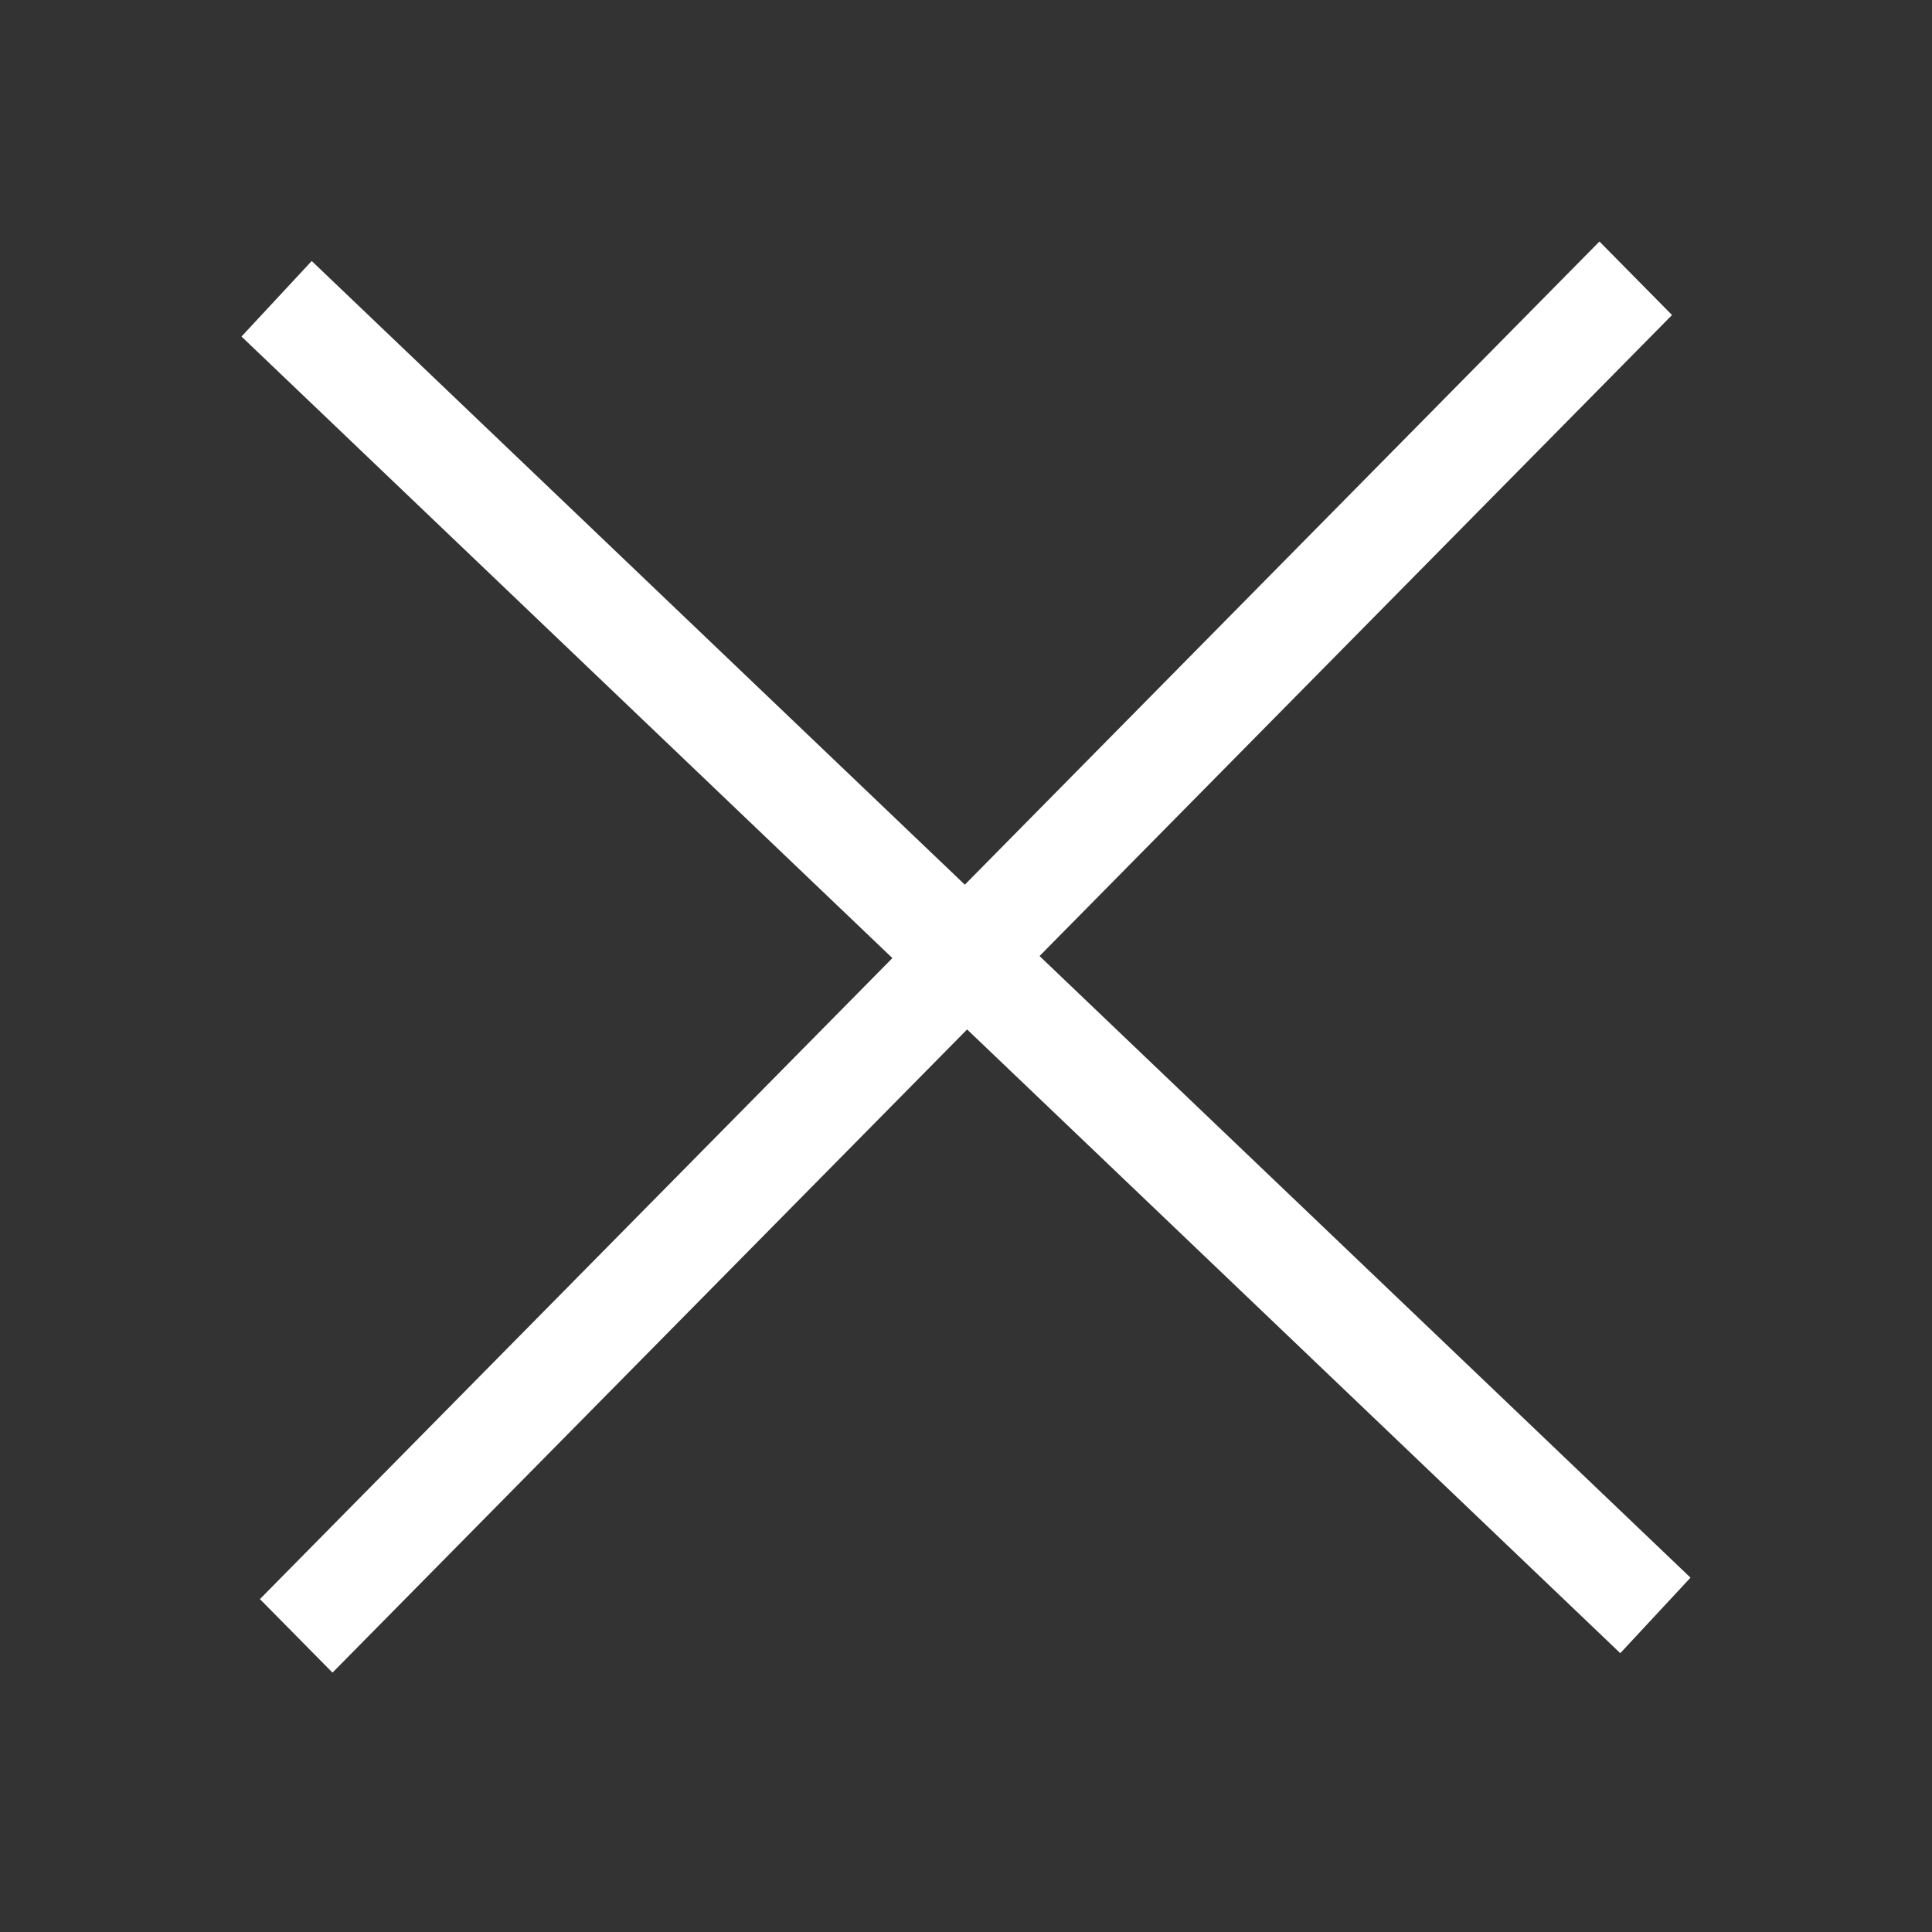
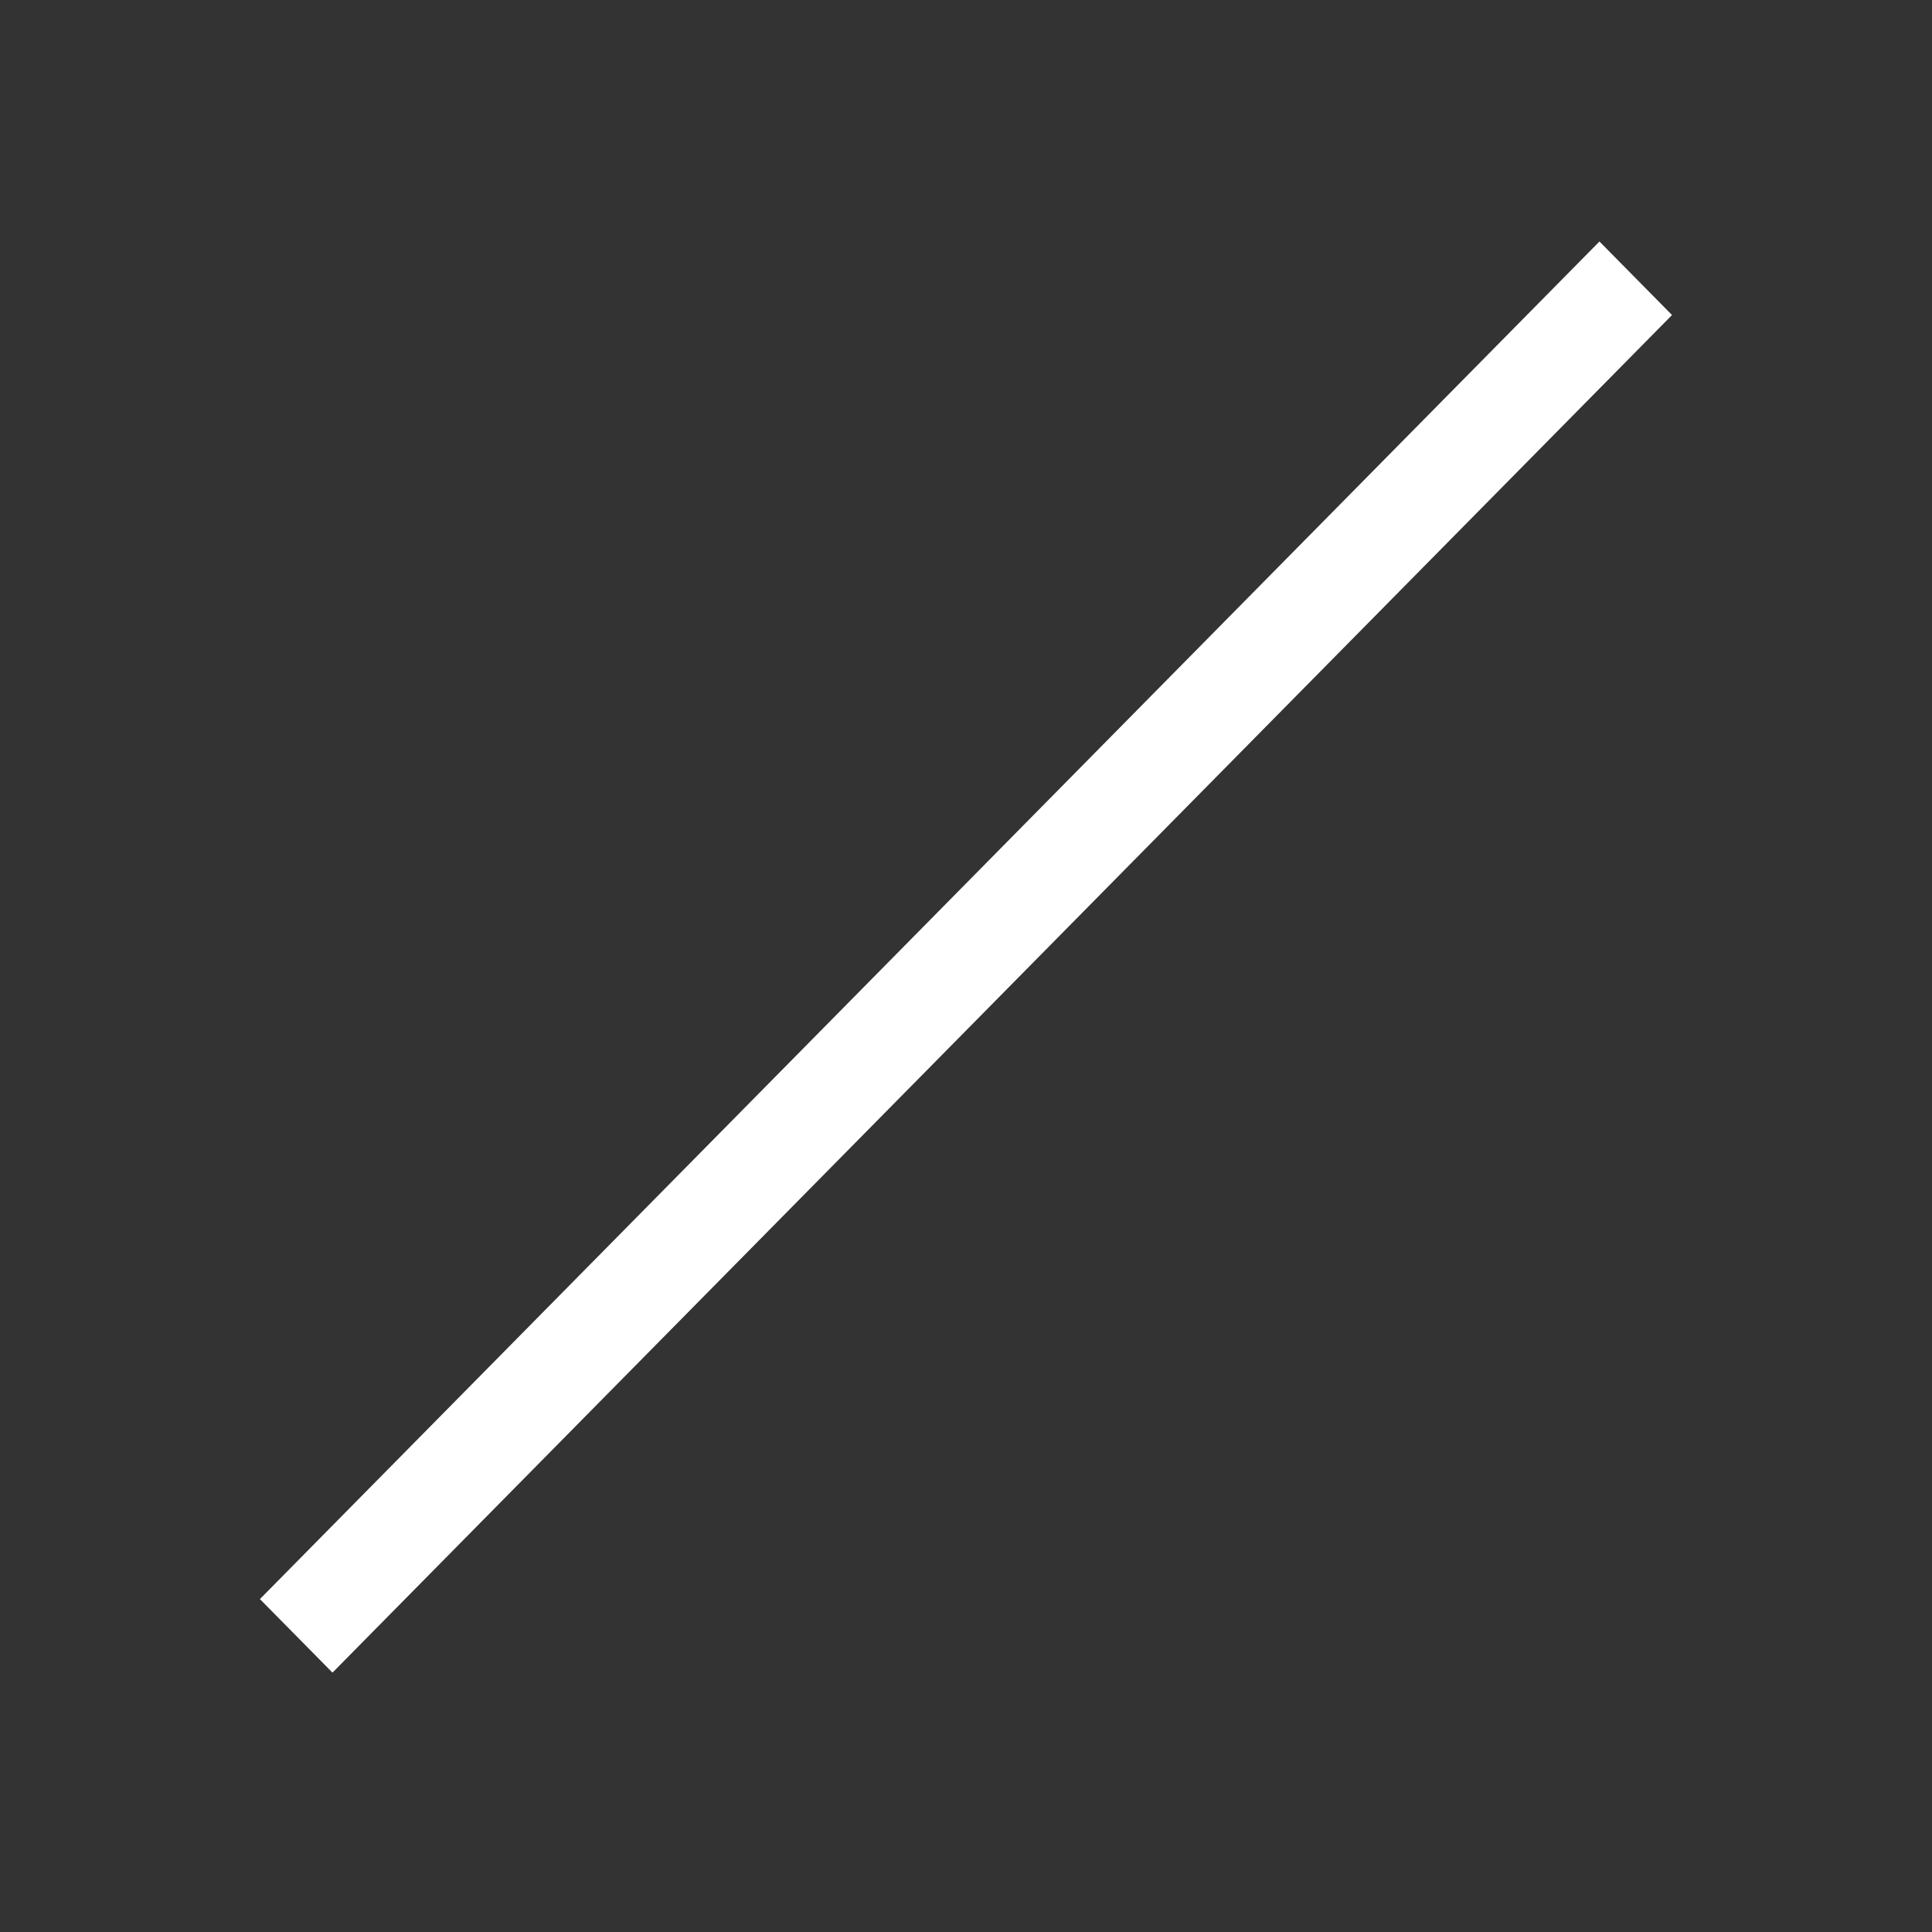
<svg xmlns="http://www.w3.org/2000/svg" width="32" height="32" viewBox="0 0 32 32" fill="none">
  <rect x="0" y="0" width="32" height="32" fill="#333333" stroke="none" />
  <path d="M26.492 4L4.305 26.486L5.507 27.704L27.694 5.218L26.492 4Z" fill="white" />
-   <path d="M28 26.131L5.163 4.323L4 5.574L26.837 27.382L28 26.131Z" fill="white" />
</svg>